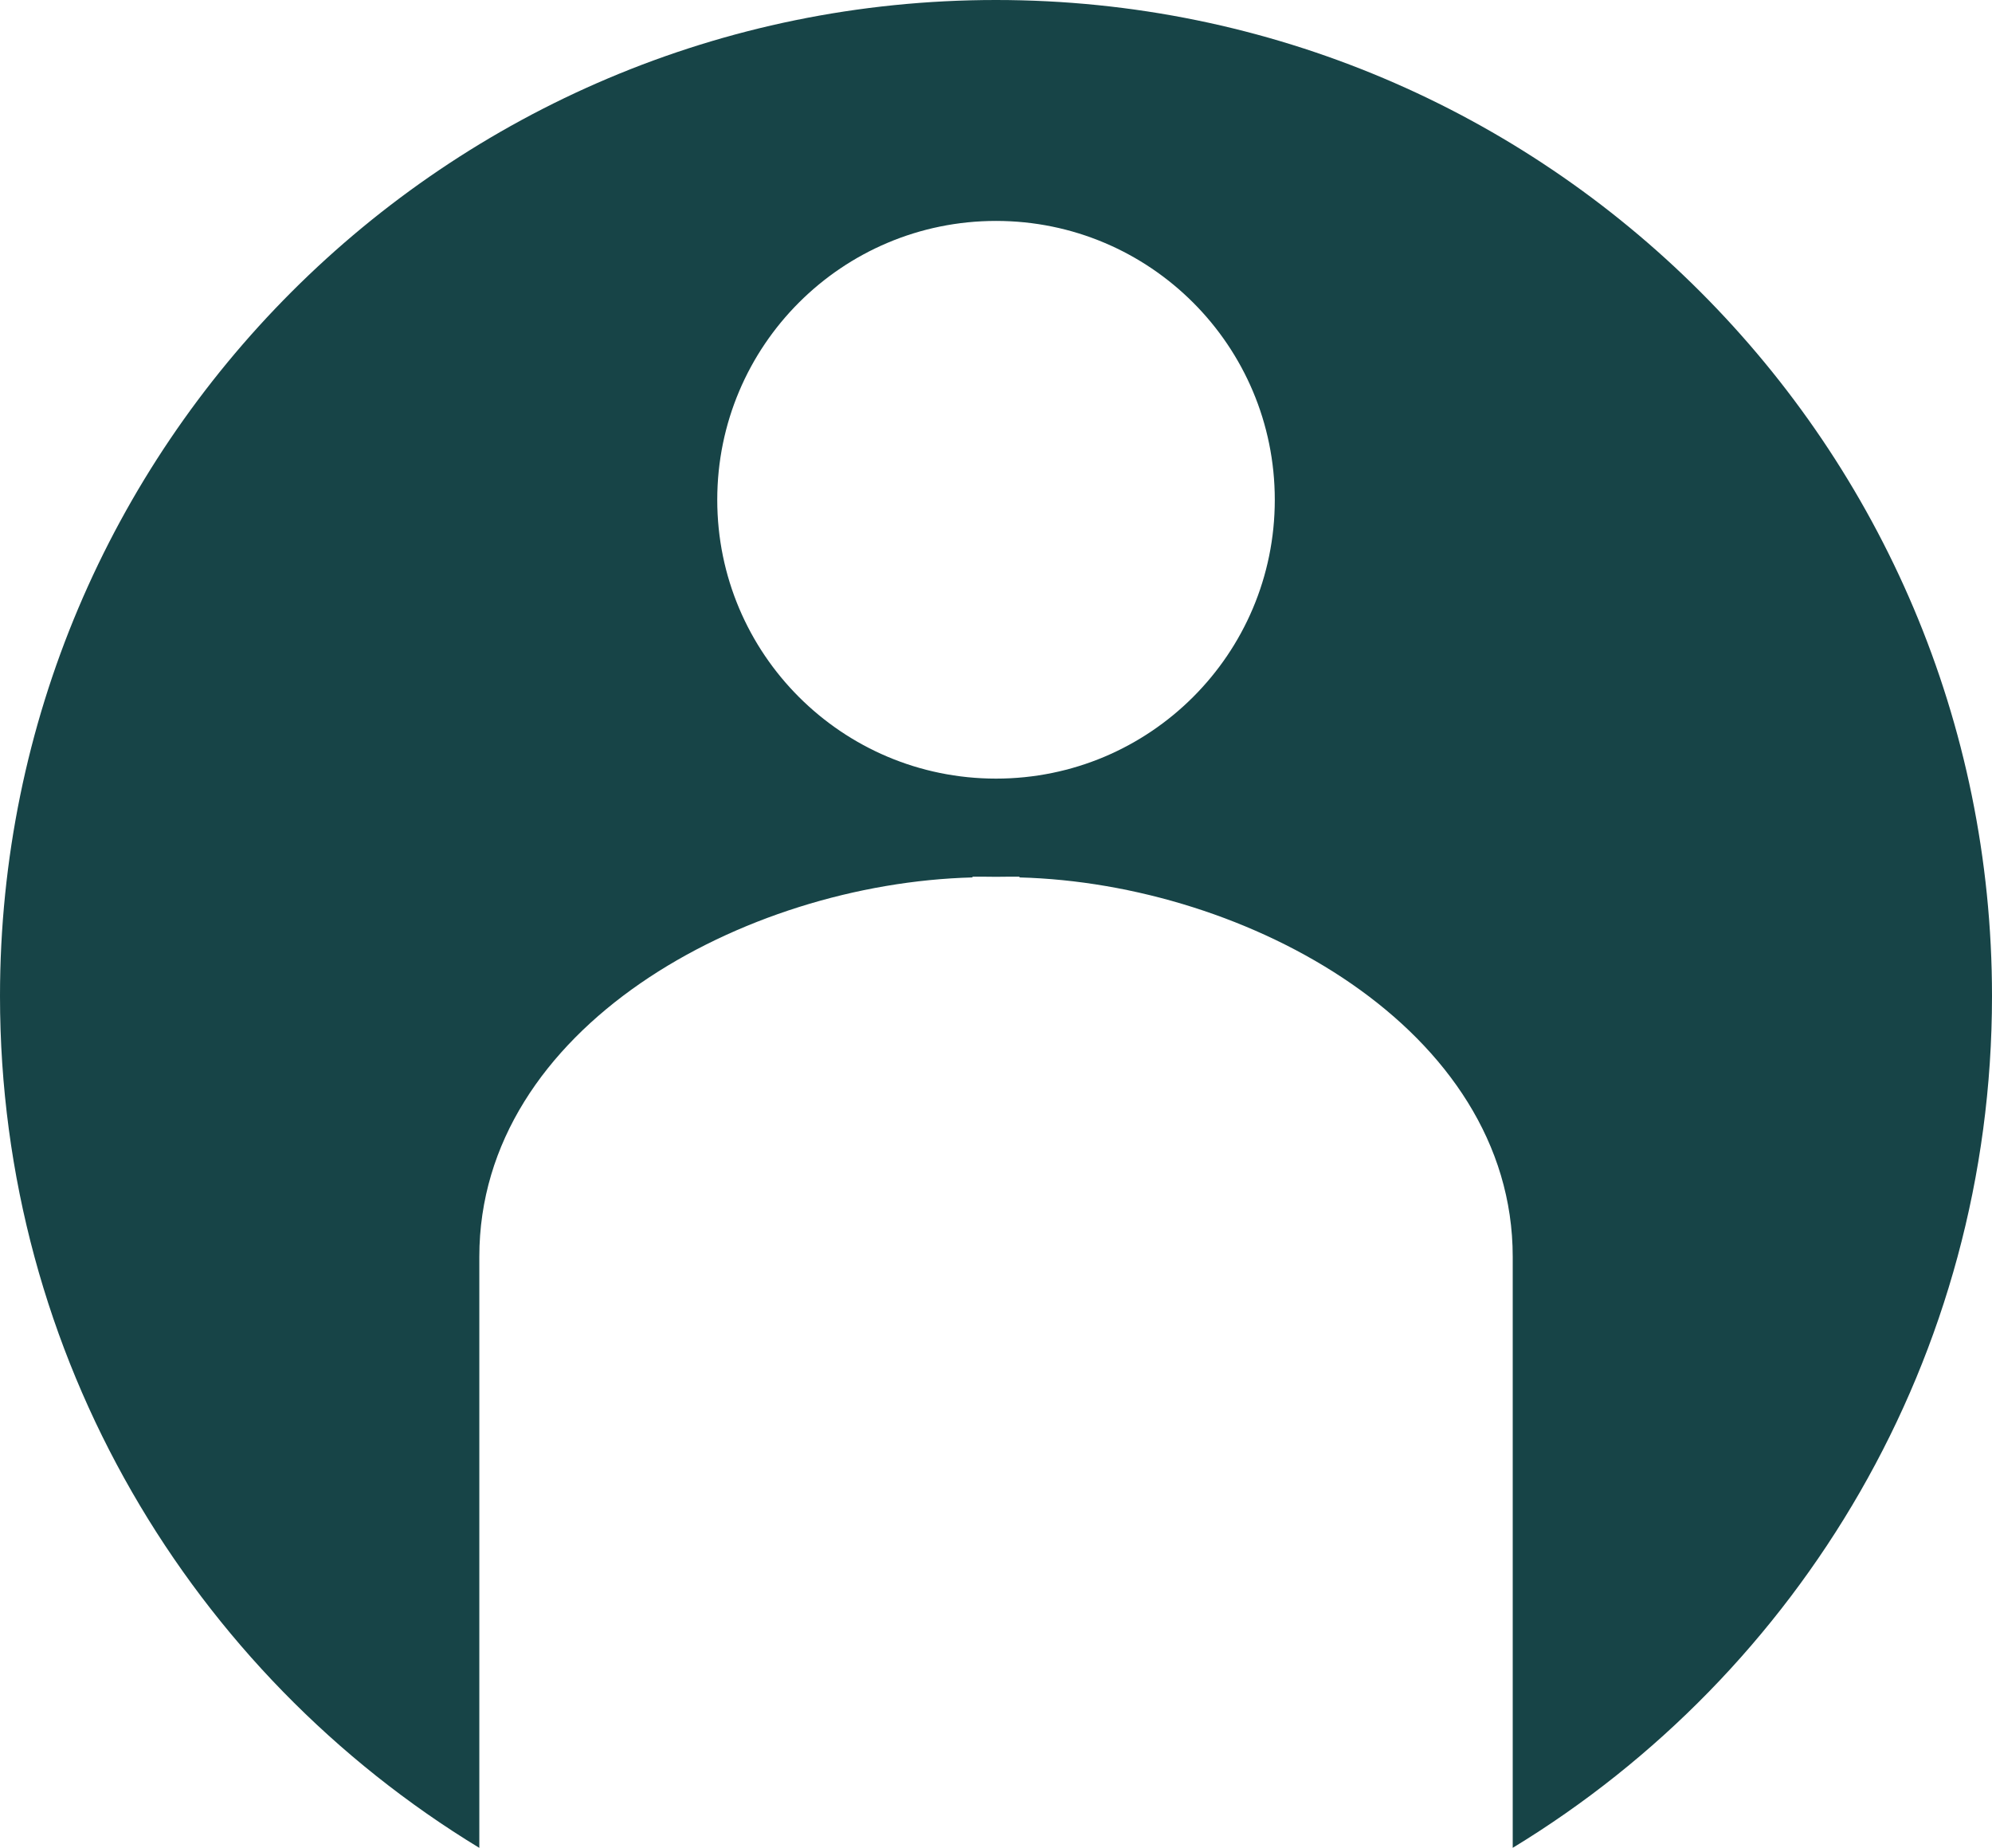
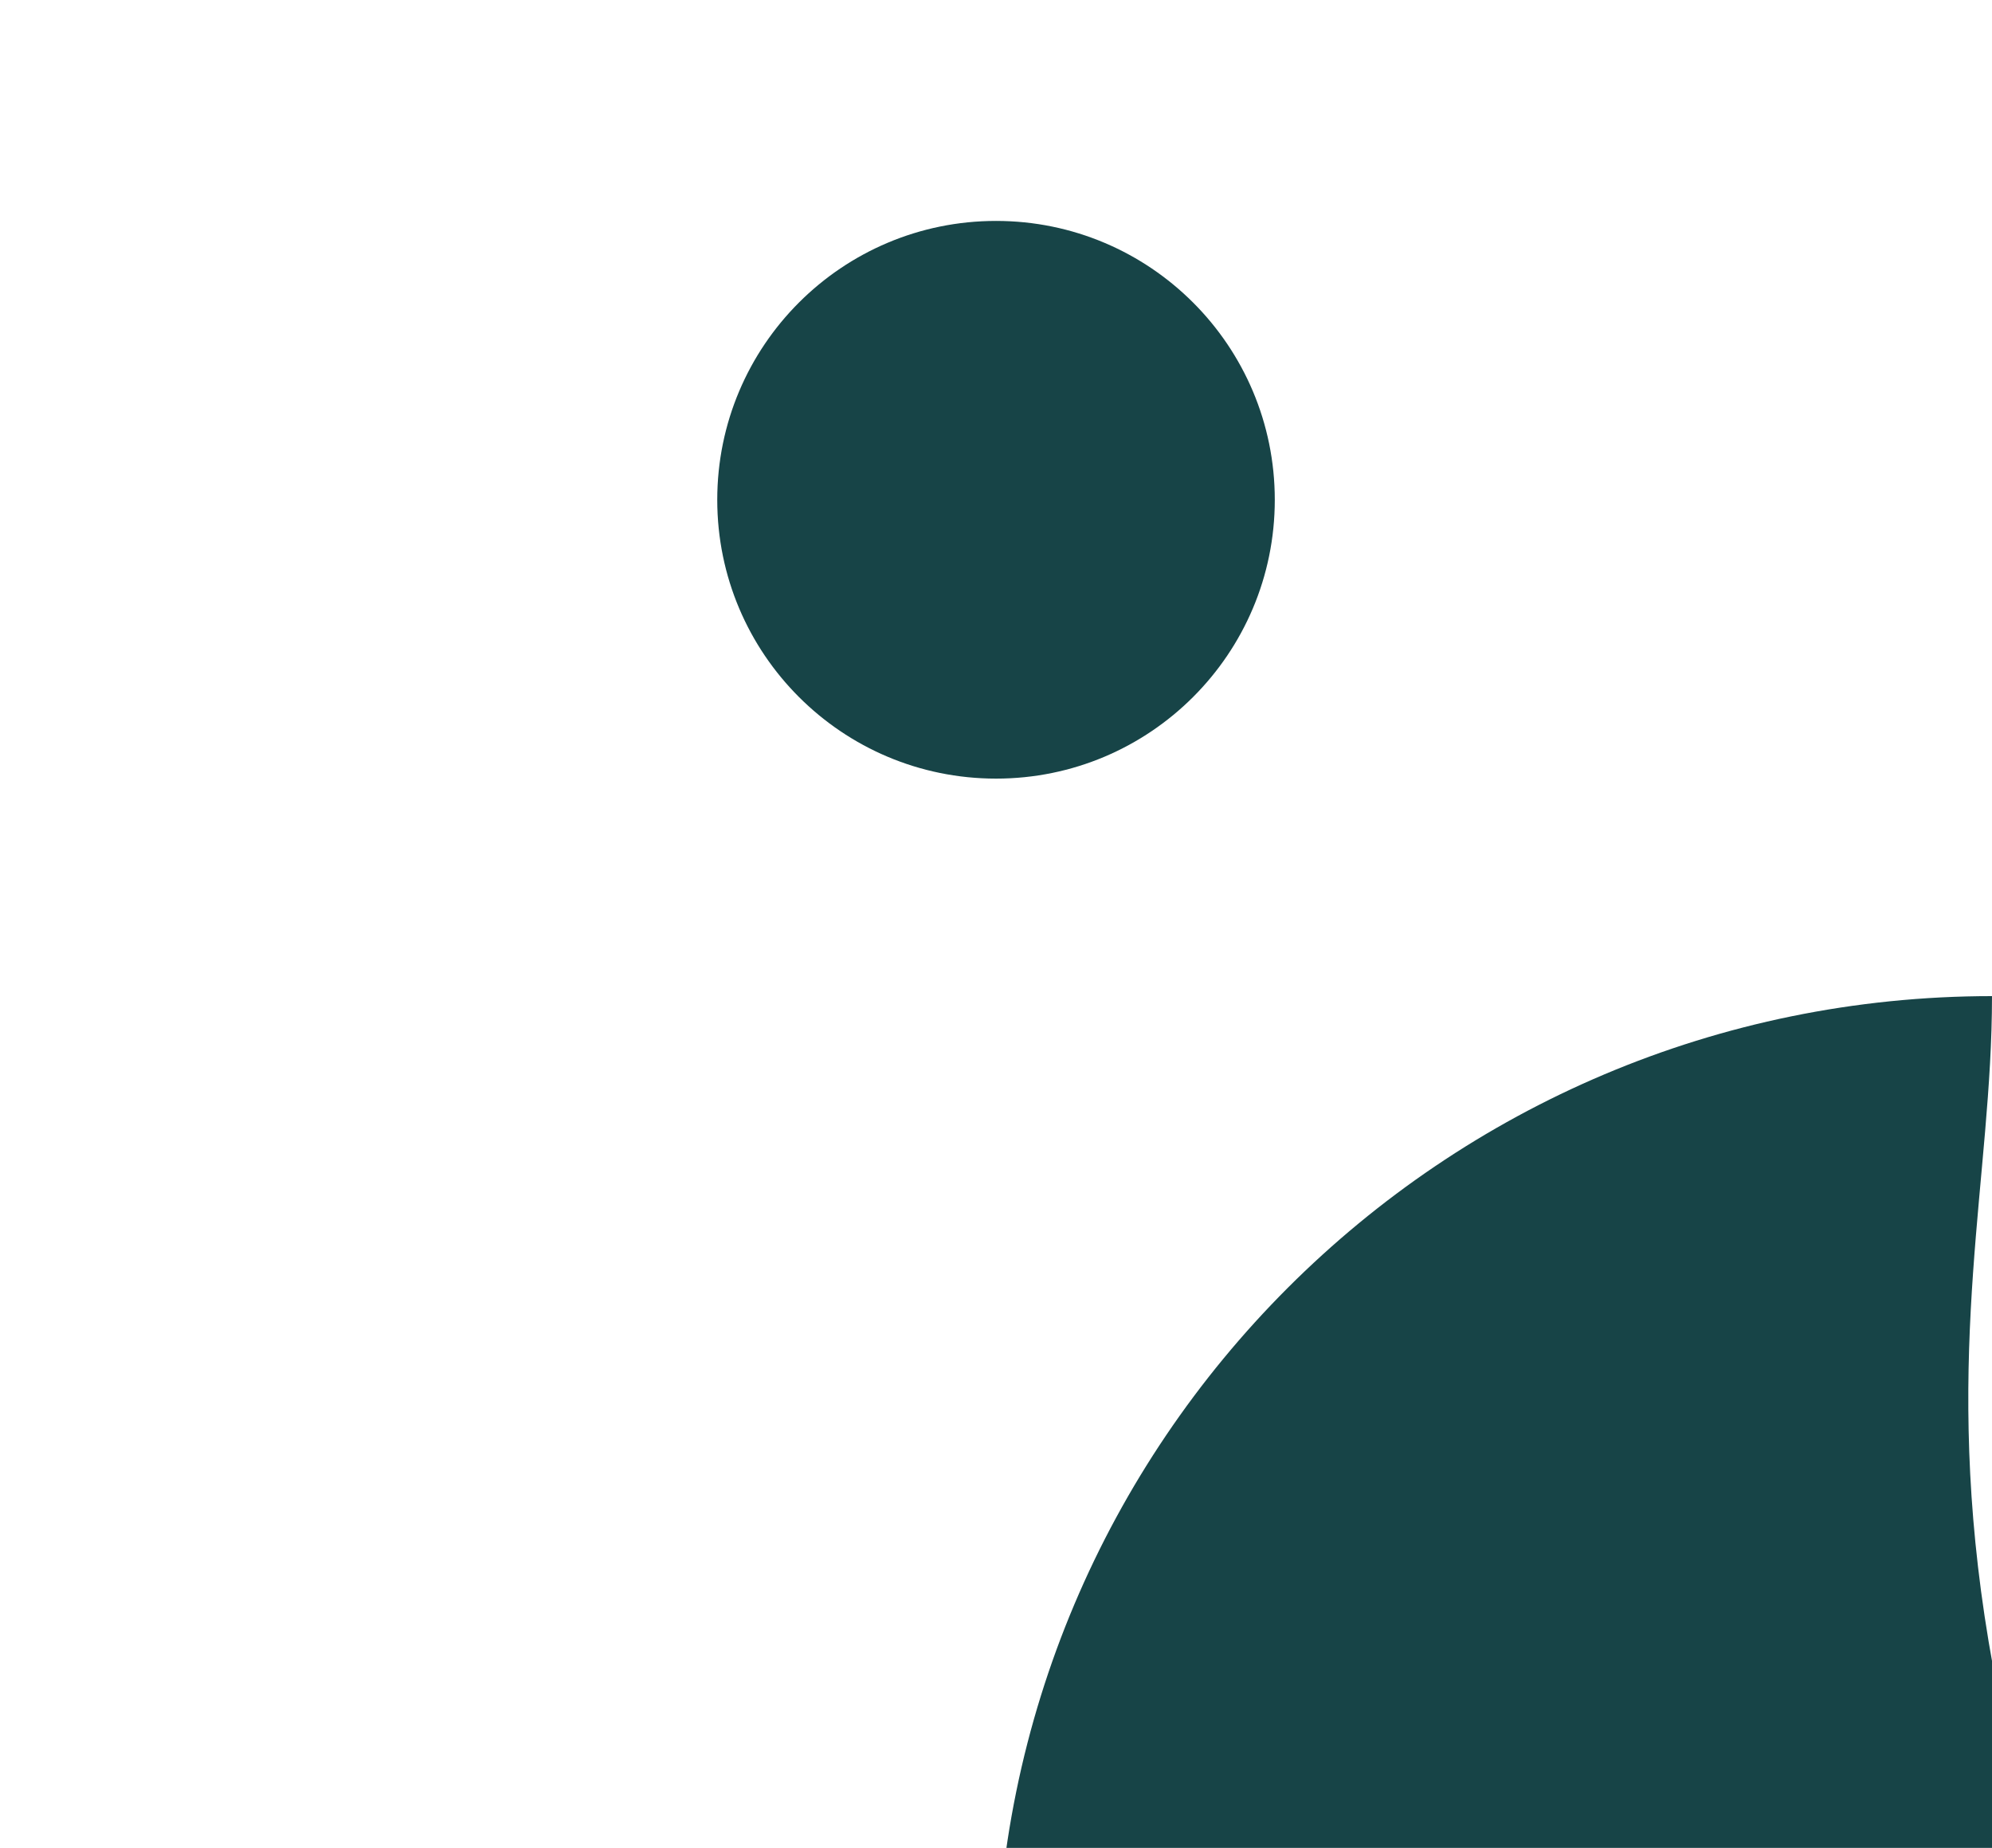
<svg xmlns="http://www.w3.org/2000/svg" version="1.1" id="Layer_1" x="0px" y="0px" width="45.486px" height="42.19px" viewBox="398.202 297.641 45.486 42.19" enable-background="new 398.202 297.641 45.486 42.19" xml:space="preserve">
  <g>
-     <path fill="#174447" d="M420.946,315.418c-3.516,0-6.366-2.849-6.366-6.365c0-3.519,2.851-6.368,6.366-6.368   c3.515,0,6.365,2.85,6.365,6.368C427.311,312.569,424.461,315.418,420.946,315.418 M443.688,320.384   c0-12.562-10.182-22.743-22.744-22.743c-12.561,0-22.742,10.182-22.742,22.743c0,8.24,4.383,15.458,10.945,19.447v-13.497   c0-5.233,6.05-8.524,11.261-8.66v-0.017c0.181,0,0.36,0,0.539,0.003c0.175-0.003,0.358-0.003,0.534-0.003v0.017   c5.21,0.136,11.263,3.461,11.263,8.66v13.496C439.305,335.841,443.688,328.623,443.688,320.384" />
+     <path fill="#174447" d="M420.946,315.418c-3.516,0-6.366-2.849-6.366-6.365c0-3.519,2.851-6.368,6.366-6.368   c3.515,0,6.365,2.85,6.365,6.368C427.311,312.569,424.461,315.418,420.946,315.418 M443.688,320.384   c-12.561,0-22.742,10.182-22.742,22.743c0,8.24,4.383,15.458,10.945,19.447v-13.497   c0-5.233,6.05-8.524,11.261-8.66v-0.017c0.181,0,0.36,0,0.539,0.003c0.175-0.003,0.358-0.003,0.534-0.003v0.017   c5.21,0.136,11.263,3.461,11.263,8.66v13.496C439.305,335.841,443.688,328.623,443.688,320.384" />
  </g>
</svg>